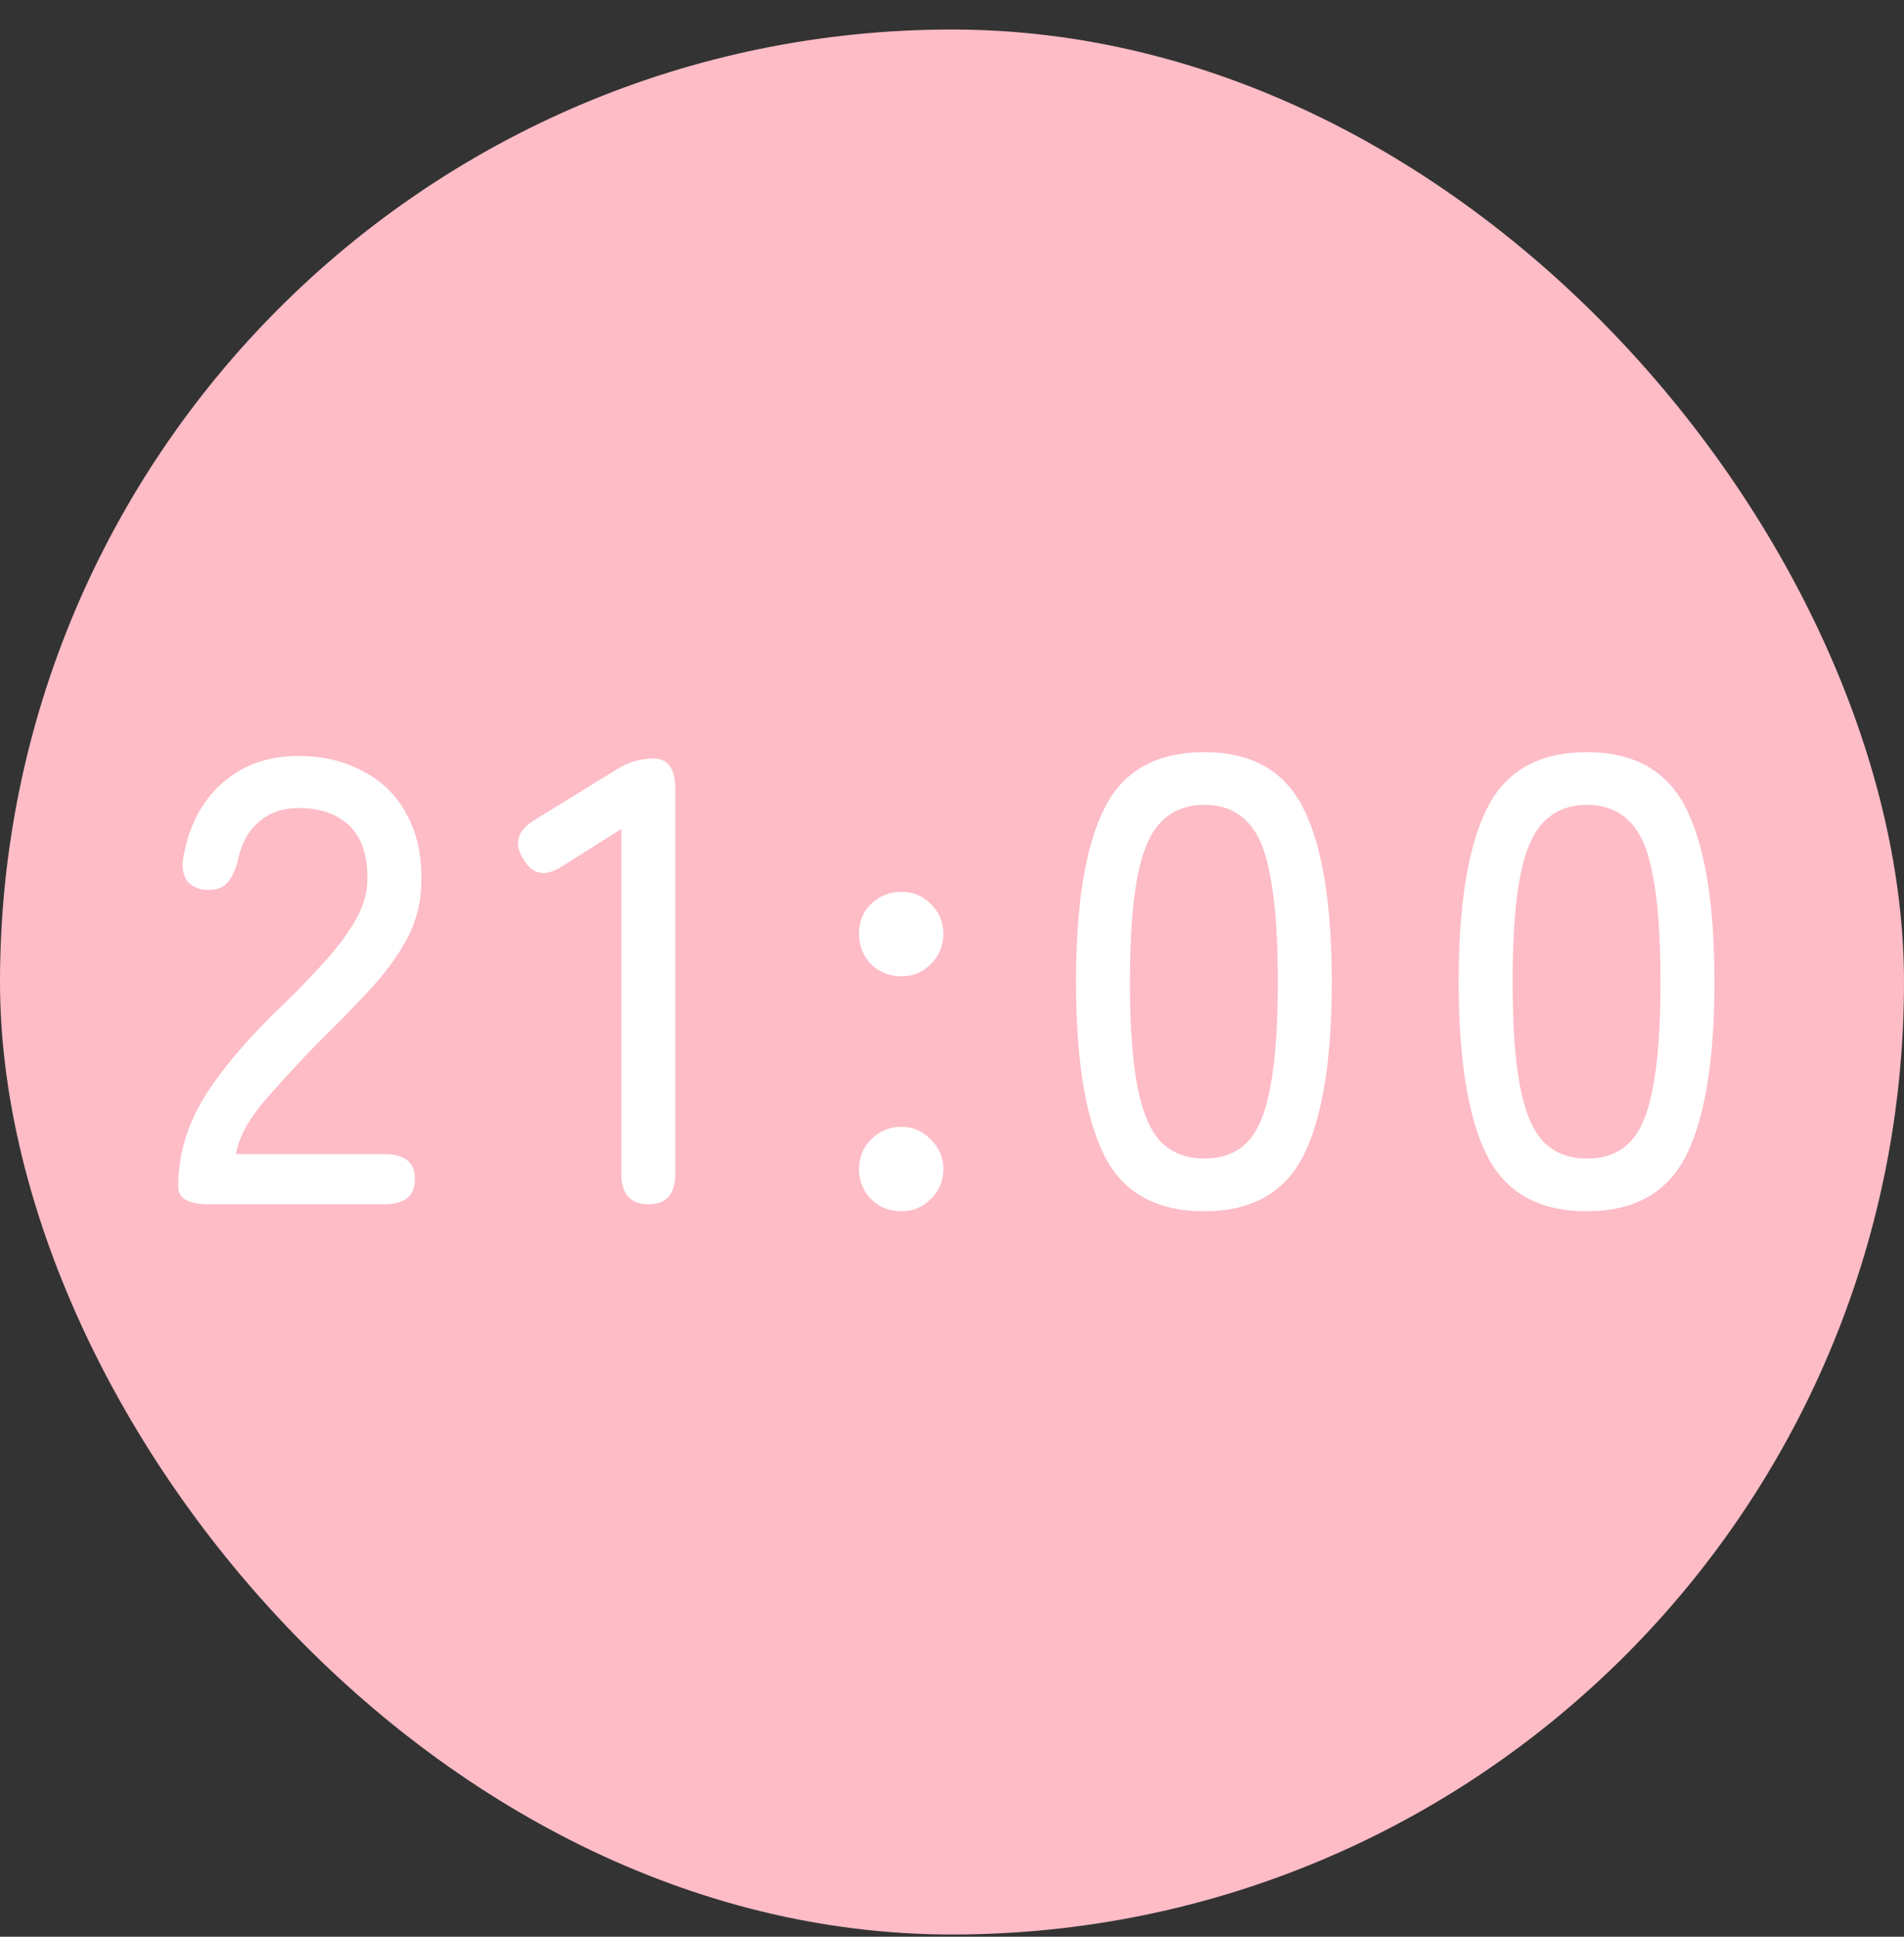
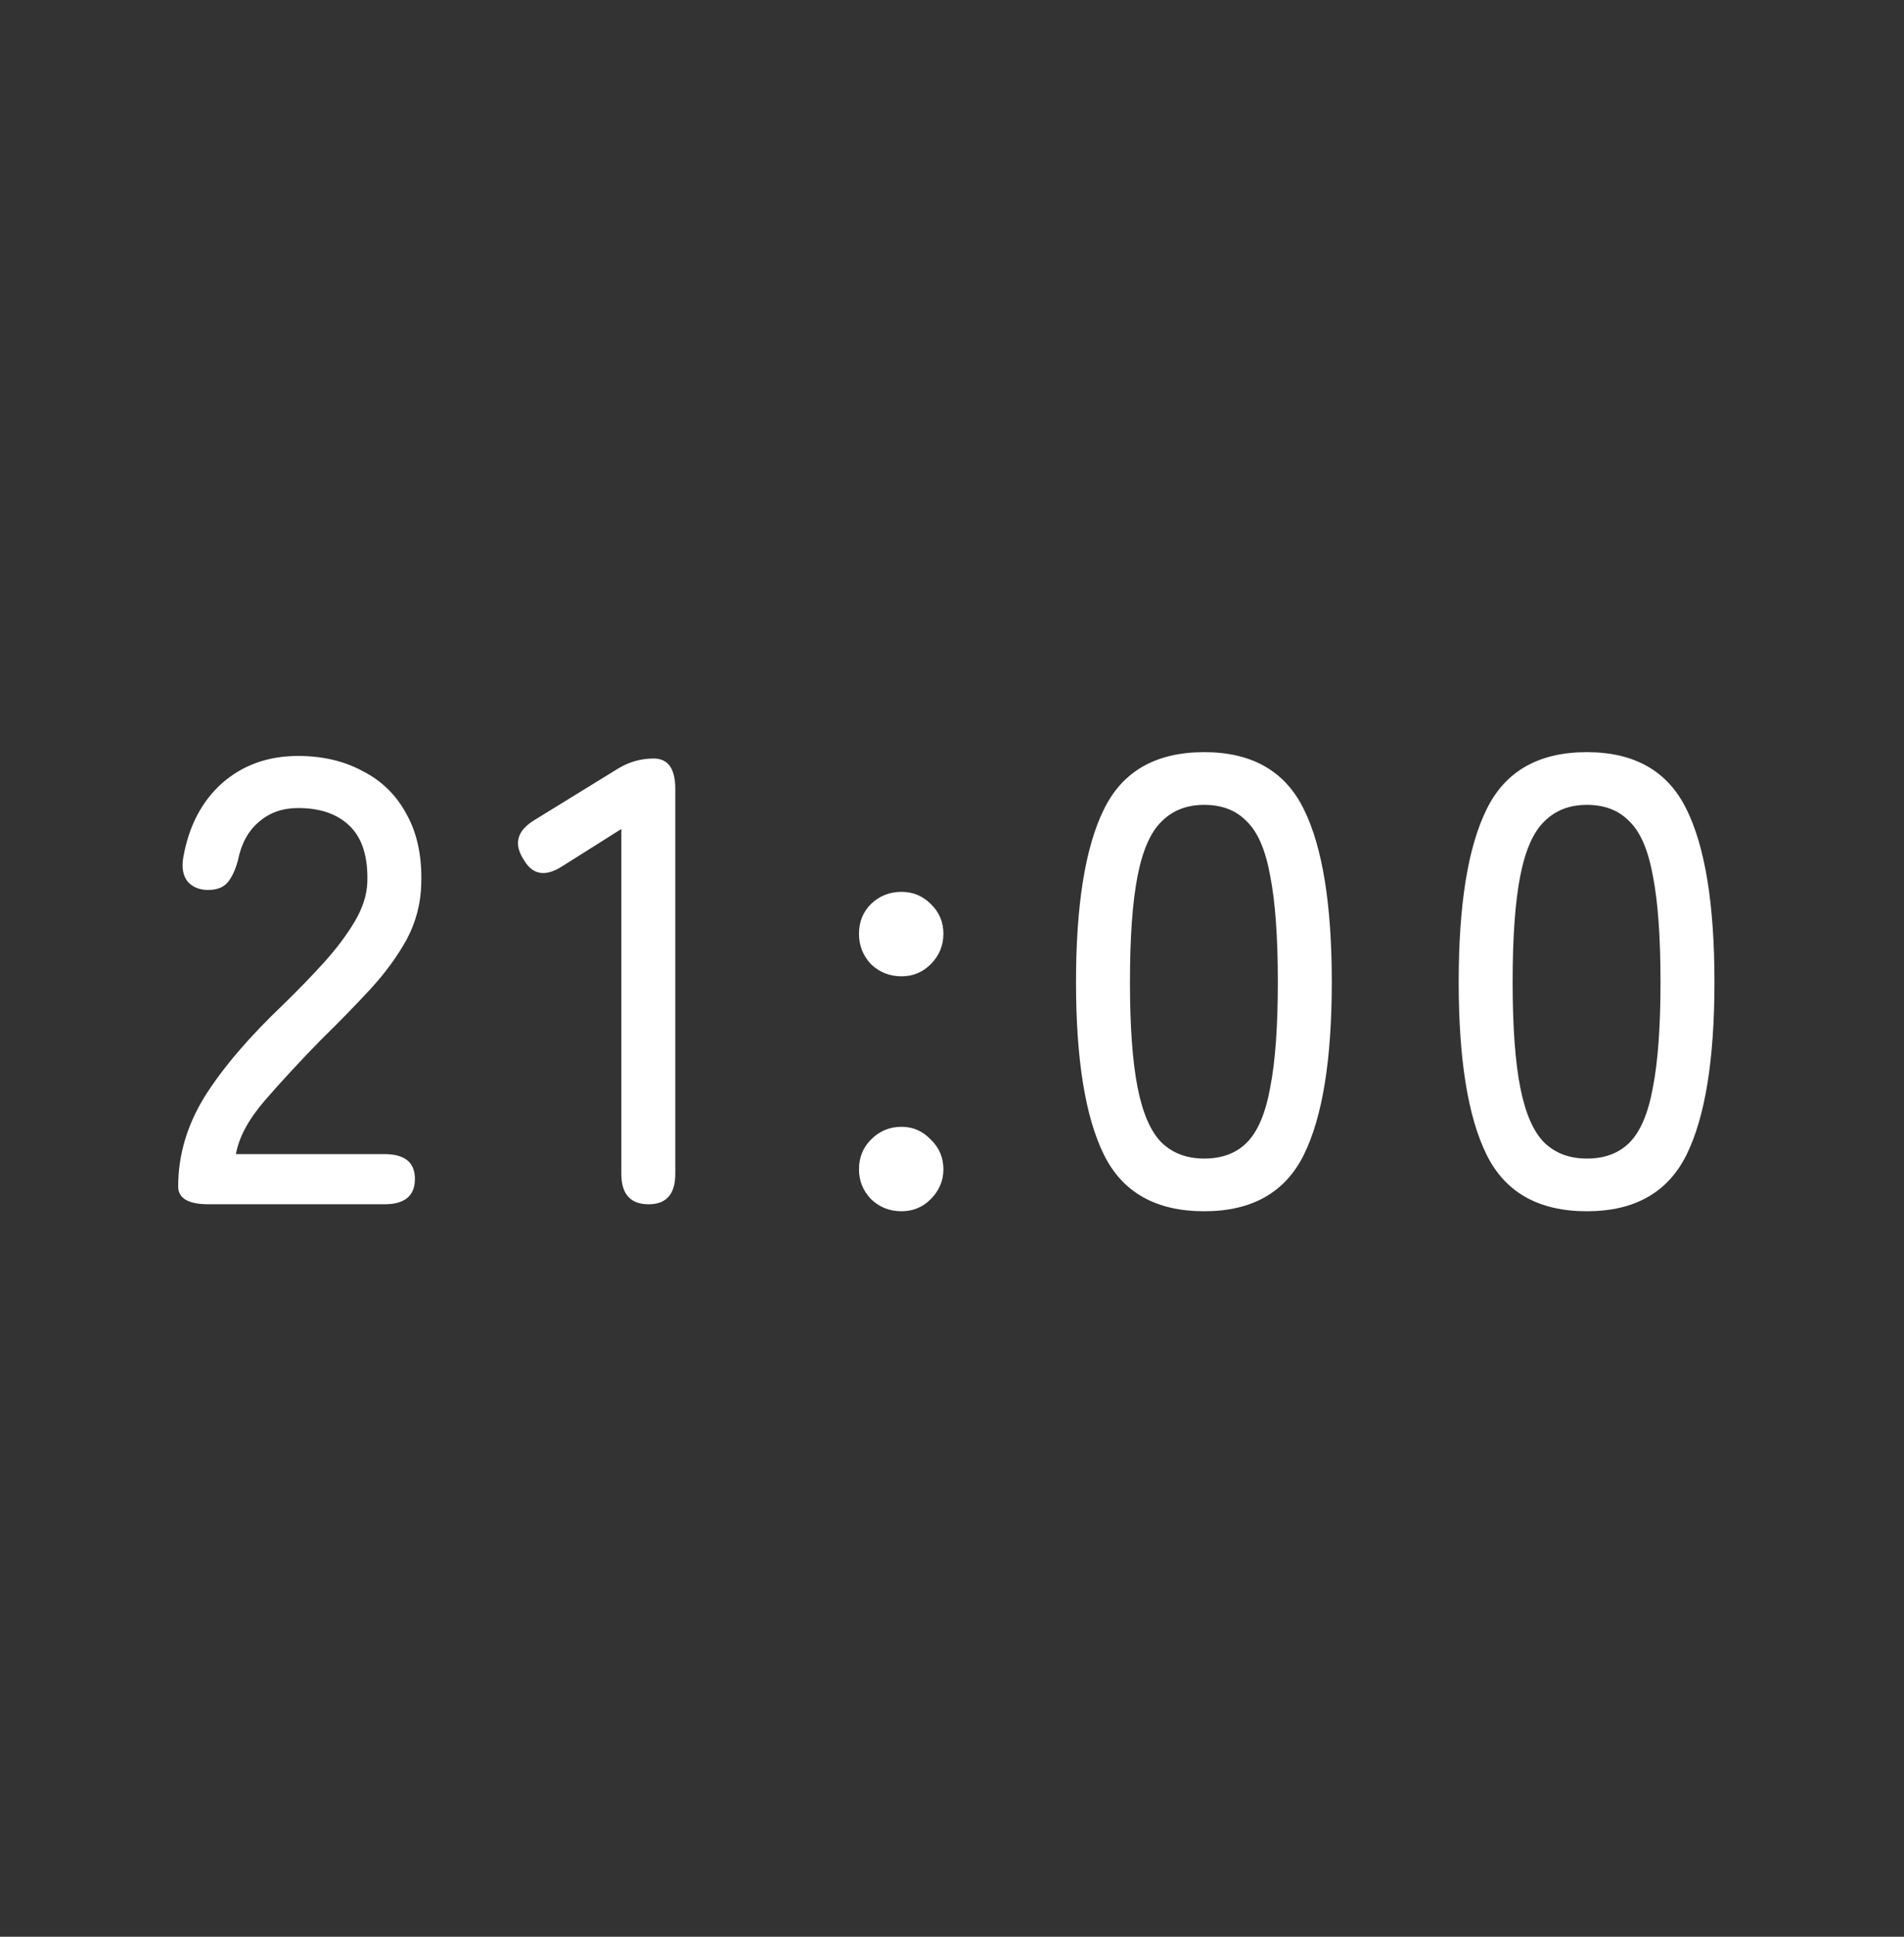
<svg xmlns="http://www.w3.org/2000/svg" width="60" height="61" viewBox="0 0 60 61" fill="none">
  <rect x="0" y="0" width="60" height="61" fill="#333333" stroke="none" />
-   <rect y="0.93" width="60" height="60" rx="30" fill="#FDBCC6" />
-   <path d="M6.575 37.93C5.935 37.93 5.615 37.743 5.615 37.37C5.615 36.383 5.895 35.436 6.455 34.53C7.028 33.623 7.855 32.656 8.935 31.63C9.388 31.19 9.808 30.756 10.195 30.33C10.595 29.89 10.921 29.456 11.175 29.03C11.428 28.603 11.561 28.19 11.575 27.79C11.601 27.003 11.421 26.416 11.035 26.03C10.648 25.643 10.101 25.45 9.395 25.45C8.901 25.45 8.488 25.596 8.155 25.89C7.821 26.17 7.601 26.576 7.495 27.11C7.415 27.403 7.308 27.63 7.175 27.79C7.041 27.95 6.835 28.03 6.555 28.03C6.288 28.03 6.075 27.943 5.915 27.77C5.768 27.583 5.721 27.33 5.775 27.01C5.948 26.023 6.355 25.243 6.995 24.67C7.648 24.096 8.448 23.81 9.395 23.81C10.168 23.81 10.848 23.97 11.435 24.29C12.035 24.596 12.495 25.05 12.815 25.65C13.148 26.25 13.301 26.976 13.275 27.83C13.261 28.456 13.108 29.043 12.815 29.59C12.521 30.123 12.141 30.643 11.675 31.15C11.208 31.656 10.688 32.19 10.115 32.75C9.475 33.403 8.888 34.036 8.355 34.65C7.835 35.25 7.528 35.816 7.435 36.35H12.115C12.755 36.35 13.075 36.61 13.075 37.13C13.075 37.663 12.755 37.93 12.115 37.93H6.575ZM20.44 37.93C19.867 37.93 19.58 37.61 19.58 36.97V26.11L17.74 27.27C17.193 27.63 16.78 27.563 16.5 27.07C16.18 26.576 16.293 26.163 16.84 25.83L19.44 24.23C19.8 24.003 20.187 23.89 20.6 23.89C21.053 23.89 21.28 24.21 21.28 24.85V36.97C21.28 37.61 21 37.93 20.44 37.93ZM28.409 30.75C28.035 30.75 27.715 30.623 27.449 30.37C27.195 30.103 27.069 29.783 27.069 29.41C27.069 29.036 27.195 28.723 27.449 28.47C27.715 28.216 28.035 28.09 28.409 28.09C28.769 28.09 29.075 28.216 29.329 28.47C29.595 28.723 29.729 29.036 29.729 29.41C29.729 29.783 29.595 30.103 29.329 30.37C29.075 30.623 28.769 30.75 28.409 30.75ZM28.409 38.15C28.035 38.15 27.715 38.023 27.449 37.77C27.195 37.503 27.069 37.19 27.069 36.83C27.069 36.456 27.195 36.143 27.449 35.89C27.715 35.623 28.035 35.49 28.409 35.49C28.769 35.49 29.075 35.623 29.329 35.89C29.595 36.143 29.729 36.456 29.729 36.83C29.729 37.19 29.595 37.503 29.329 37.77C29.075 38.023 28.769 38.15 28.409 38.15ZM37.948 38.15C36.428 38.15 35.375 37.556 34.788 36.37C34.202 35.183 33.908 33.37 33.908 30.93C33.908 28.49 34.202 26.676 34.788 25.49C35.375 24.29 36.428 23.69 37.948 23.69C39.455 23.69 40.502 24.29 41.088 25.49C41.675 26.676 41.968 28.49 41.968 30.93C41.968 33.37 41.675 35.183 41.088 36.37C40.502 37.556 39.455 38.15 37.948 38.15ZM37.948 36.49C38.508 36.49 38.955 36.323 39.288 35.99C39.635 35.643 39.882 35.063 40.028 34.25C40.188 33.436 40.268 32.33 40.268 30.93C40.268 29.516 40.188 28.403 40.028 27.59C39.882 26.776 39.635 26.203 39.288 25.87C38.955 25.523 38.508 25.35 37.948 25.35C37.401 25.35 36.955 25.523 36.608 25.87C36.261 26.203 36.008 26.776 35.848 27.59C35.688 28.403 35.608 29.516 35.608 30.93C35.608 32.33 35.688 33.436 35.848 34.25C36.008 35.063 36.261 35.643 36.608 35.99C36.955 36.323 37.401 36.49 37.948 36.49ZM50.007 38.15C48.487 38.15 47.434 37.556 46.847 36.37C46.26 35.183 45.967 33.37 45.967 30.93C45.967 28.49 46.26 26.676 46.847 25.49C47.434 24.29 48.487 23.69 50.007 23.69C51.514 23.69 52.56 24.29 53.147 25.49C53.733 26.676 54.027 28.49 54.027 30.93C54.027 33.37 53.733 35.183 53.147 36.37C52.56 37.556 51.514 38.15 50.007 38.15ZM50.007 36.49C50.567 36.49 51.014 36.323 51.347 35.99C51.694 35.643 51.94 35.063 52.087 34.25C52.247 33.436 52.327 32.33 52.327 30.93C52.327 29.516 52.247 28.403 52.087 27.59C51.94 26.776 51.694 26.203 51.347 25.87C51.014 25.523 50.567 25.35 50.007 25.35C49.46 25.35 49.014 25.523 48.667 25.87C48.32 26.203 48.067 26.776 47.907 27.59C47.747 28.403 47.667 29.516 47.667 30.93C47.667 32.33 47.747 33.436 47.907 34.25C48.067 35.063 48.32 35.643 48.667 35.99C49.014 36.323 49.46 36.49 50.007 36.49Z" fill="white" />
+   <path d="M6.575 37.93C5.935 37.93 5.615 37.743 5.615 37.37C5.615 36.383 5.895 35.436 6.455 34.53C7.028 33.623 7.855 32.656 8.935 31.63C9.388 31.19 9.808 30.756 10.195 30.33C10.595 29.89 10.921 29.456 11.175 29.03C11.428 28.603 11.561 28.19 11.575 27.79C11.601 27.003 11.421 26.416 11.035 26.03C10.648 25.643 10.101 25.45 9.395 25.45C8.901 25.45 8.488 25.596 8.155 25.89C7.821 26.17 7.601 26.576 7.495 27.11C7.415 27.403 7.308 27.63 7.175 27.79C7.041 27.95 6.835 28.03 6.555 28.03C6.288 28.03 6.075 27.943 5.915 27.77C5.768 27.583 5.721 27.33 5.775 27.01C5.948 26.023 6.355 25.243 6.995 24.67C7.648 24.096 8.448 23.81 9.395 23.81C10.168 23.81 10.848 23.97 11.435 24.29C12.035 24.596 12.495 25.05 12.815 25.65C13.148 26.25 13.301 26.976 13.275 27.83C13.261 28.456 13.108 29.043 12.815 29.59C12.521 30.123 12.141 30.643 11.675 31.15C11.208 31.656 10.688 32.19 10.115 32.75C9.475 33.403 8.888 34.036 8.355 34.65C7.835 35.25 7.528 35.816 7.435 36.35H12.115C12.755 36.35 13.075 36.61 13.075 37.13C13.075 37.663 12.755 37.93 12.115 37.93H6.575ZM20.44 37.93C19.867 37.93 19.58 37.61 19.58 36.97V26.11L17.74 27.27C17.193 27.63 16.78 27.563 16.5 27.07C16.18 26.576 16.293 26.163 16.84 25.83L19.44 24.23C19.8 24.003 20.187 23.89 20.6 23.89C21.053 23.89 21.28 24.21 21.28 24.85V36.97C21.28 37.61 21 37.93 20.44 37.93ZM28.409 30.75C28.035 30.75 27.715 30.623 27.449 30.37C27.195 30.103 27.069 29.783 27.069 29.41C27.069 29.036 27.195 28.723 27.449 28.47C27.715 28.216 28.035 28.09 28.409 28.09C28.769 28.09 29.075 28.216 29.329 28.47C29.595 28.723 29.729 29.036 29.729 29.41C29.729 29.783 29.595 30.103 29.329 30.37C29.075 30.623 28.769 30.75 28.409 30.75ZM28.409 38.15C28.035 38.15 27.715 38.023 27.449 37.77C27.195 37.503 27.069 37.19 27.069 36.83C27.069 36.456 27.195 36.143 27.449 35.89C27.715 35.623 28.035 35.49 28.409 35.49C28.769 35.49 29.075 35.623 29.329 35.89C29.595 36.143 29.729 36.456 29.729 36.83C29.729 37.19 29.595 37.503 29.329 37.77C29.075 38.023 28.769 38.15 28.409 38.15ZM37.948 38.15C36.428 38.15 35.375 37.556 34.788 36.37C34.202 35.183 33.908 33.37 33.908 30.93C33.908 28.49 34.202 26.676 34.788 25.49C35.375 24.29 36.428 23.69 37.948 23.69C39.455 23.69 40.502 24.29 41.088 25.49C41.675 26.676 41.968 28.49 41.968 30.93C41.968 33.37 41.675 35.183 41.088 36.37C40.502 37.556 39.455 38.15 37.948 38.15ZM37.948 36.49C38.508 36.49 38.955 36.323 39.288 35.99C39.635 35.643 39.882 35.063 40.028 34.25C40.188 33.436 40.268 32.33 40.268 30.93C40.268 29.516 40.188 28.403 40.028 27.59C39.882 26.776 39.635 26.203 39.288 25.87C38.955 25.523 38.508 25.35 37.948 25.35C37.401 25.35 36.955 25.523 36.608 25.87C36.261 26.203 36.008 26.776 35.848 27.59C35.688 28.403 35.608 29.516 35.608 30.93C35.608 32.33 35.688 33.436 35.848 34.25C36.008 35.063 36.261 35.643 36.608 35.99C36.955 36.323 37.401 36.49 37.948 36.49ZM50.007 38.15C48.487 38.15 47.434 37.556 46.847 36.37C46.26 35.183 45.967 33.37 45.967 30.93C45.967 28.49 46.26 26.676 46.847 25.49C47.434 24.29 48.487 23.69 50.007 23.69C51.514 23.69 52.56 24.29 53.147 25.49C53.733 26.676 54.027 28.49 54.027 30.93C54.027 33.37 53.733 35.183 53.147 36.37C52.56 37.556 51.514 38.15 50.007 38.15ZM50.007 36.49C50.567 36.49 51.014 36.323 51.347 35.99C51.694 35.643 51.94 35.063 52.087 34.25C52.247 33.436 52.327 32.33 52.327 30.93C52.327 29.516 52.247 28.403 52.087 27.59C51.94 26.776 51.694 26.203 51.347 25.87C51.014 25.523 50.567 25.35 50.007 25.35C49.46 25.35 49.014 25.523 48.667 25.87C48.32 26.203 48.067 26.776 47.907 27.59C47.747 28.403 47.667 29.516 47.667 30.93C47.667 32.33 47.747 33.436 47.907 34.25C48.067 35.063 48.32 35.643 48.667 35.99C49.014 36.323 49.46 36.49 50.007 36.49" fill="white" />
</svg>